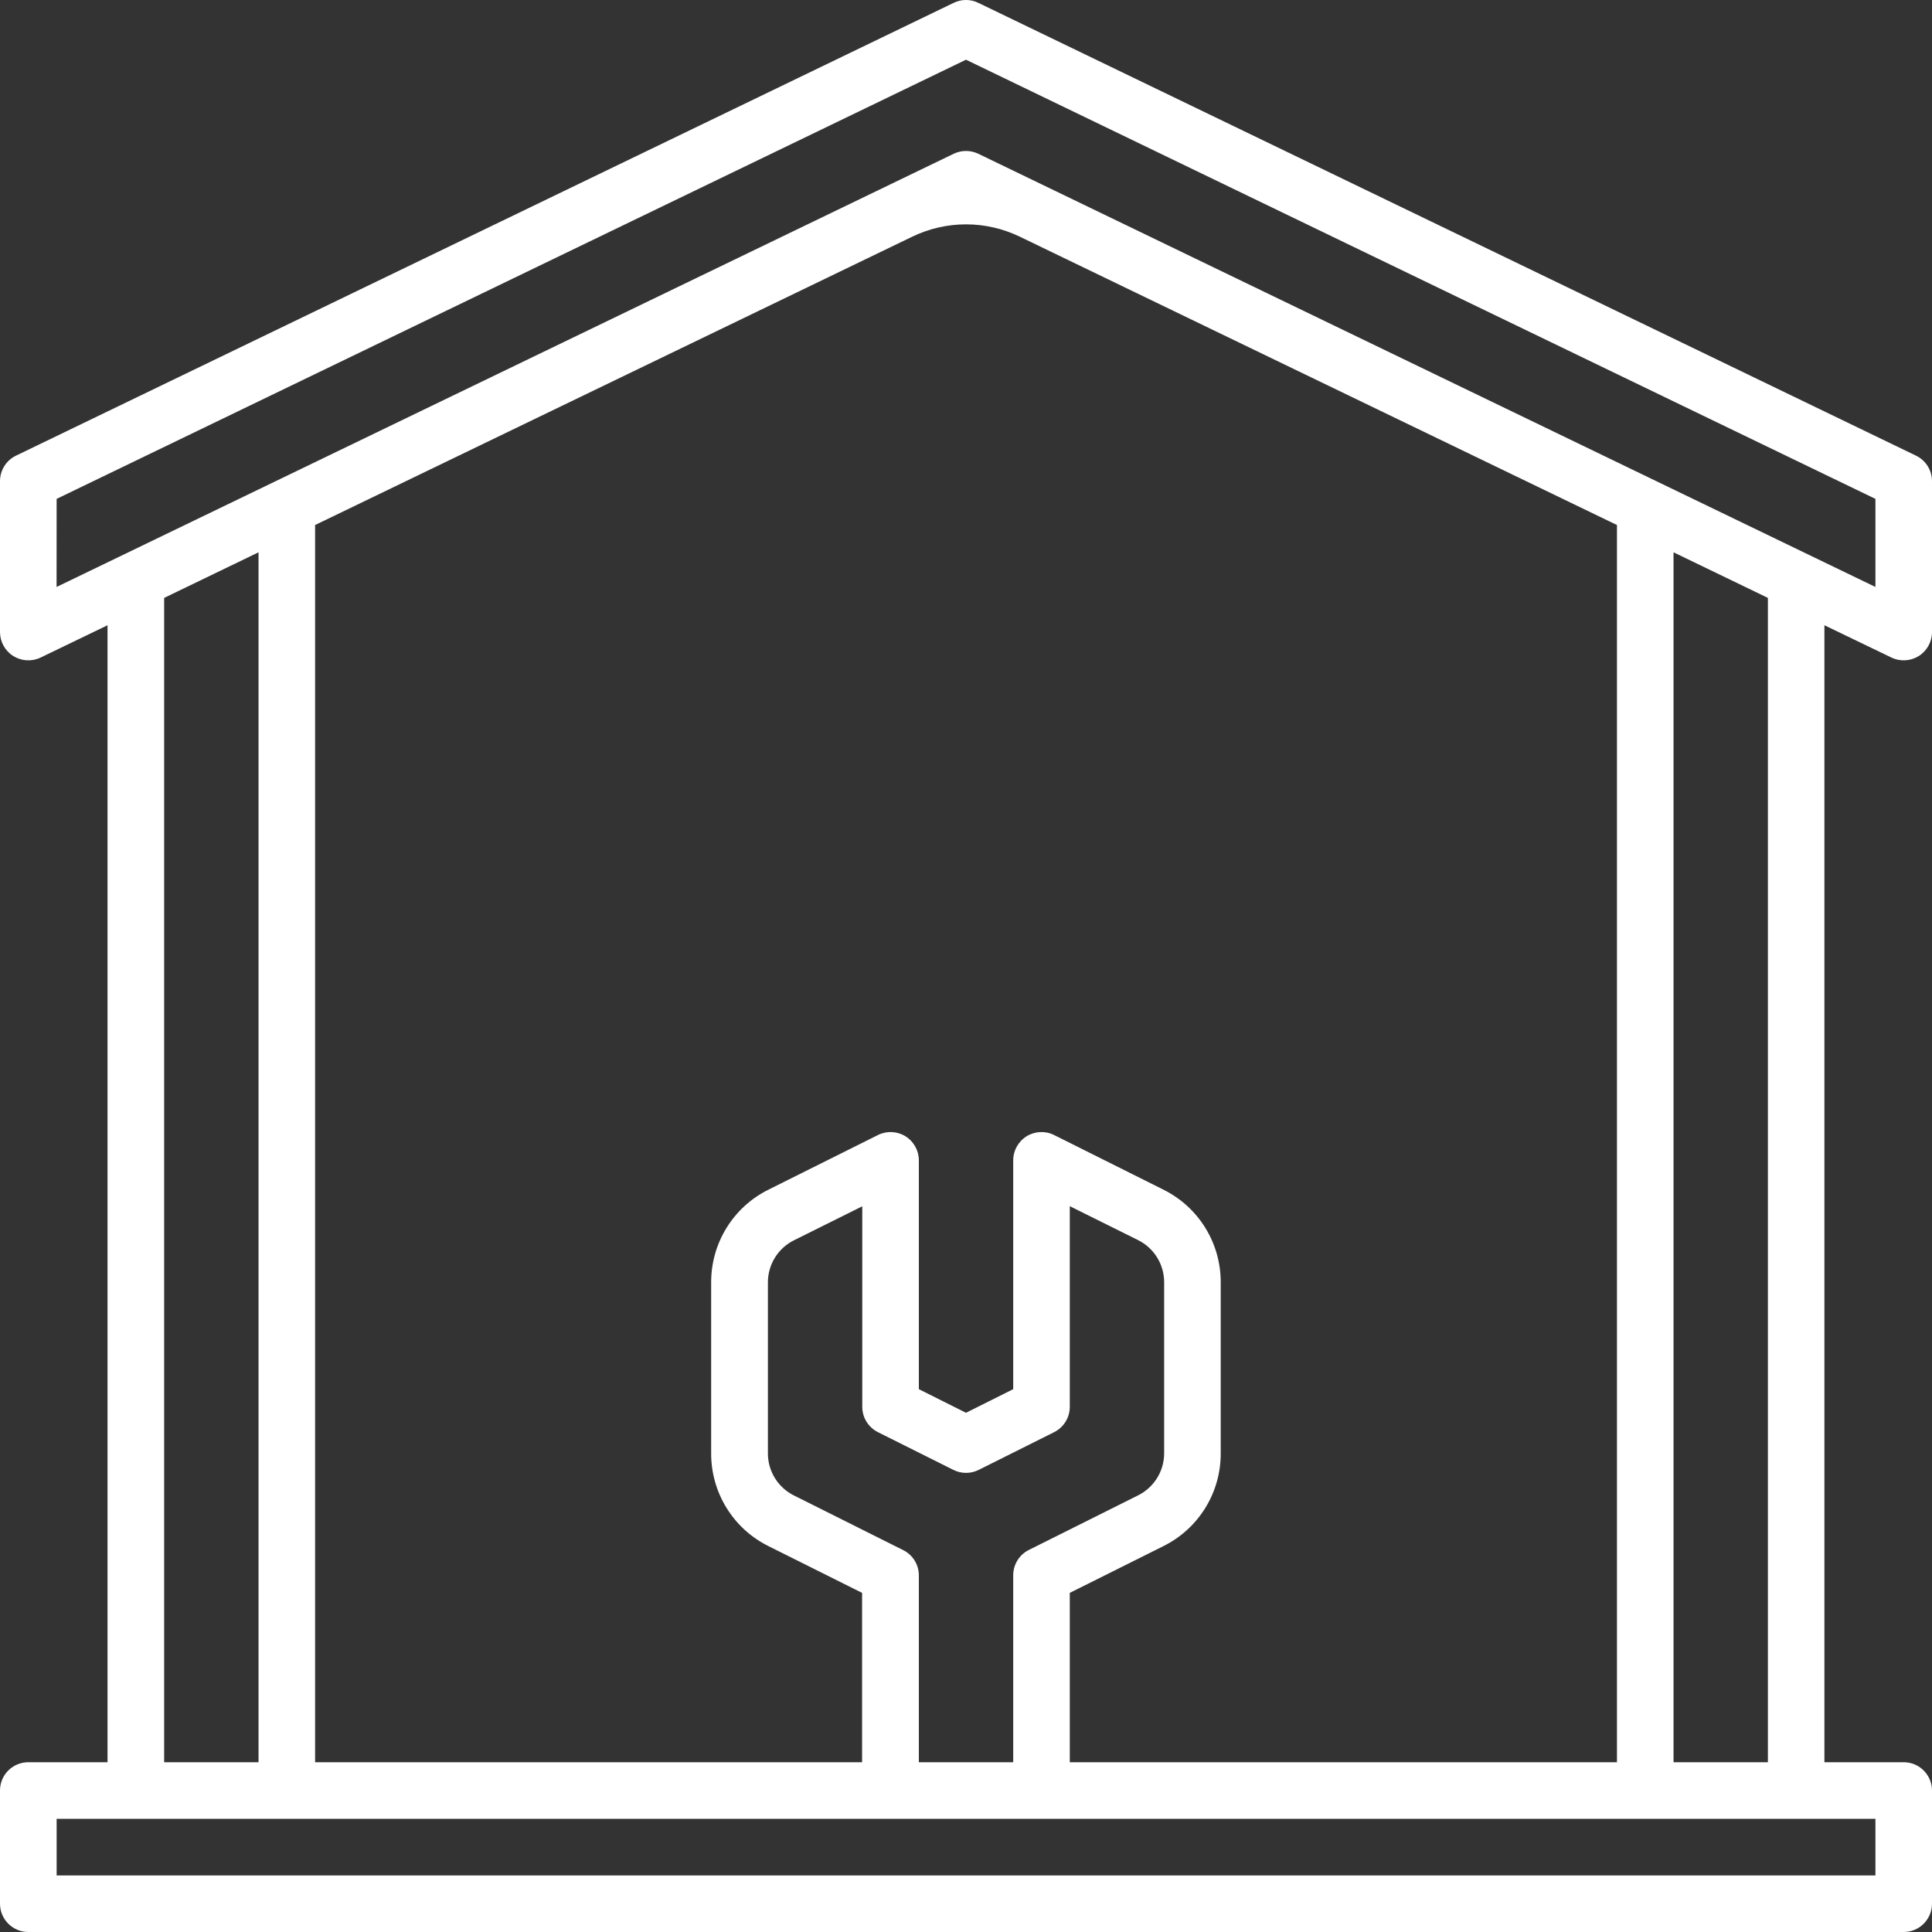
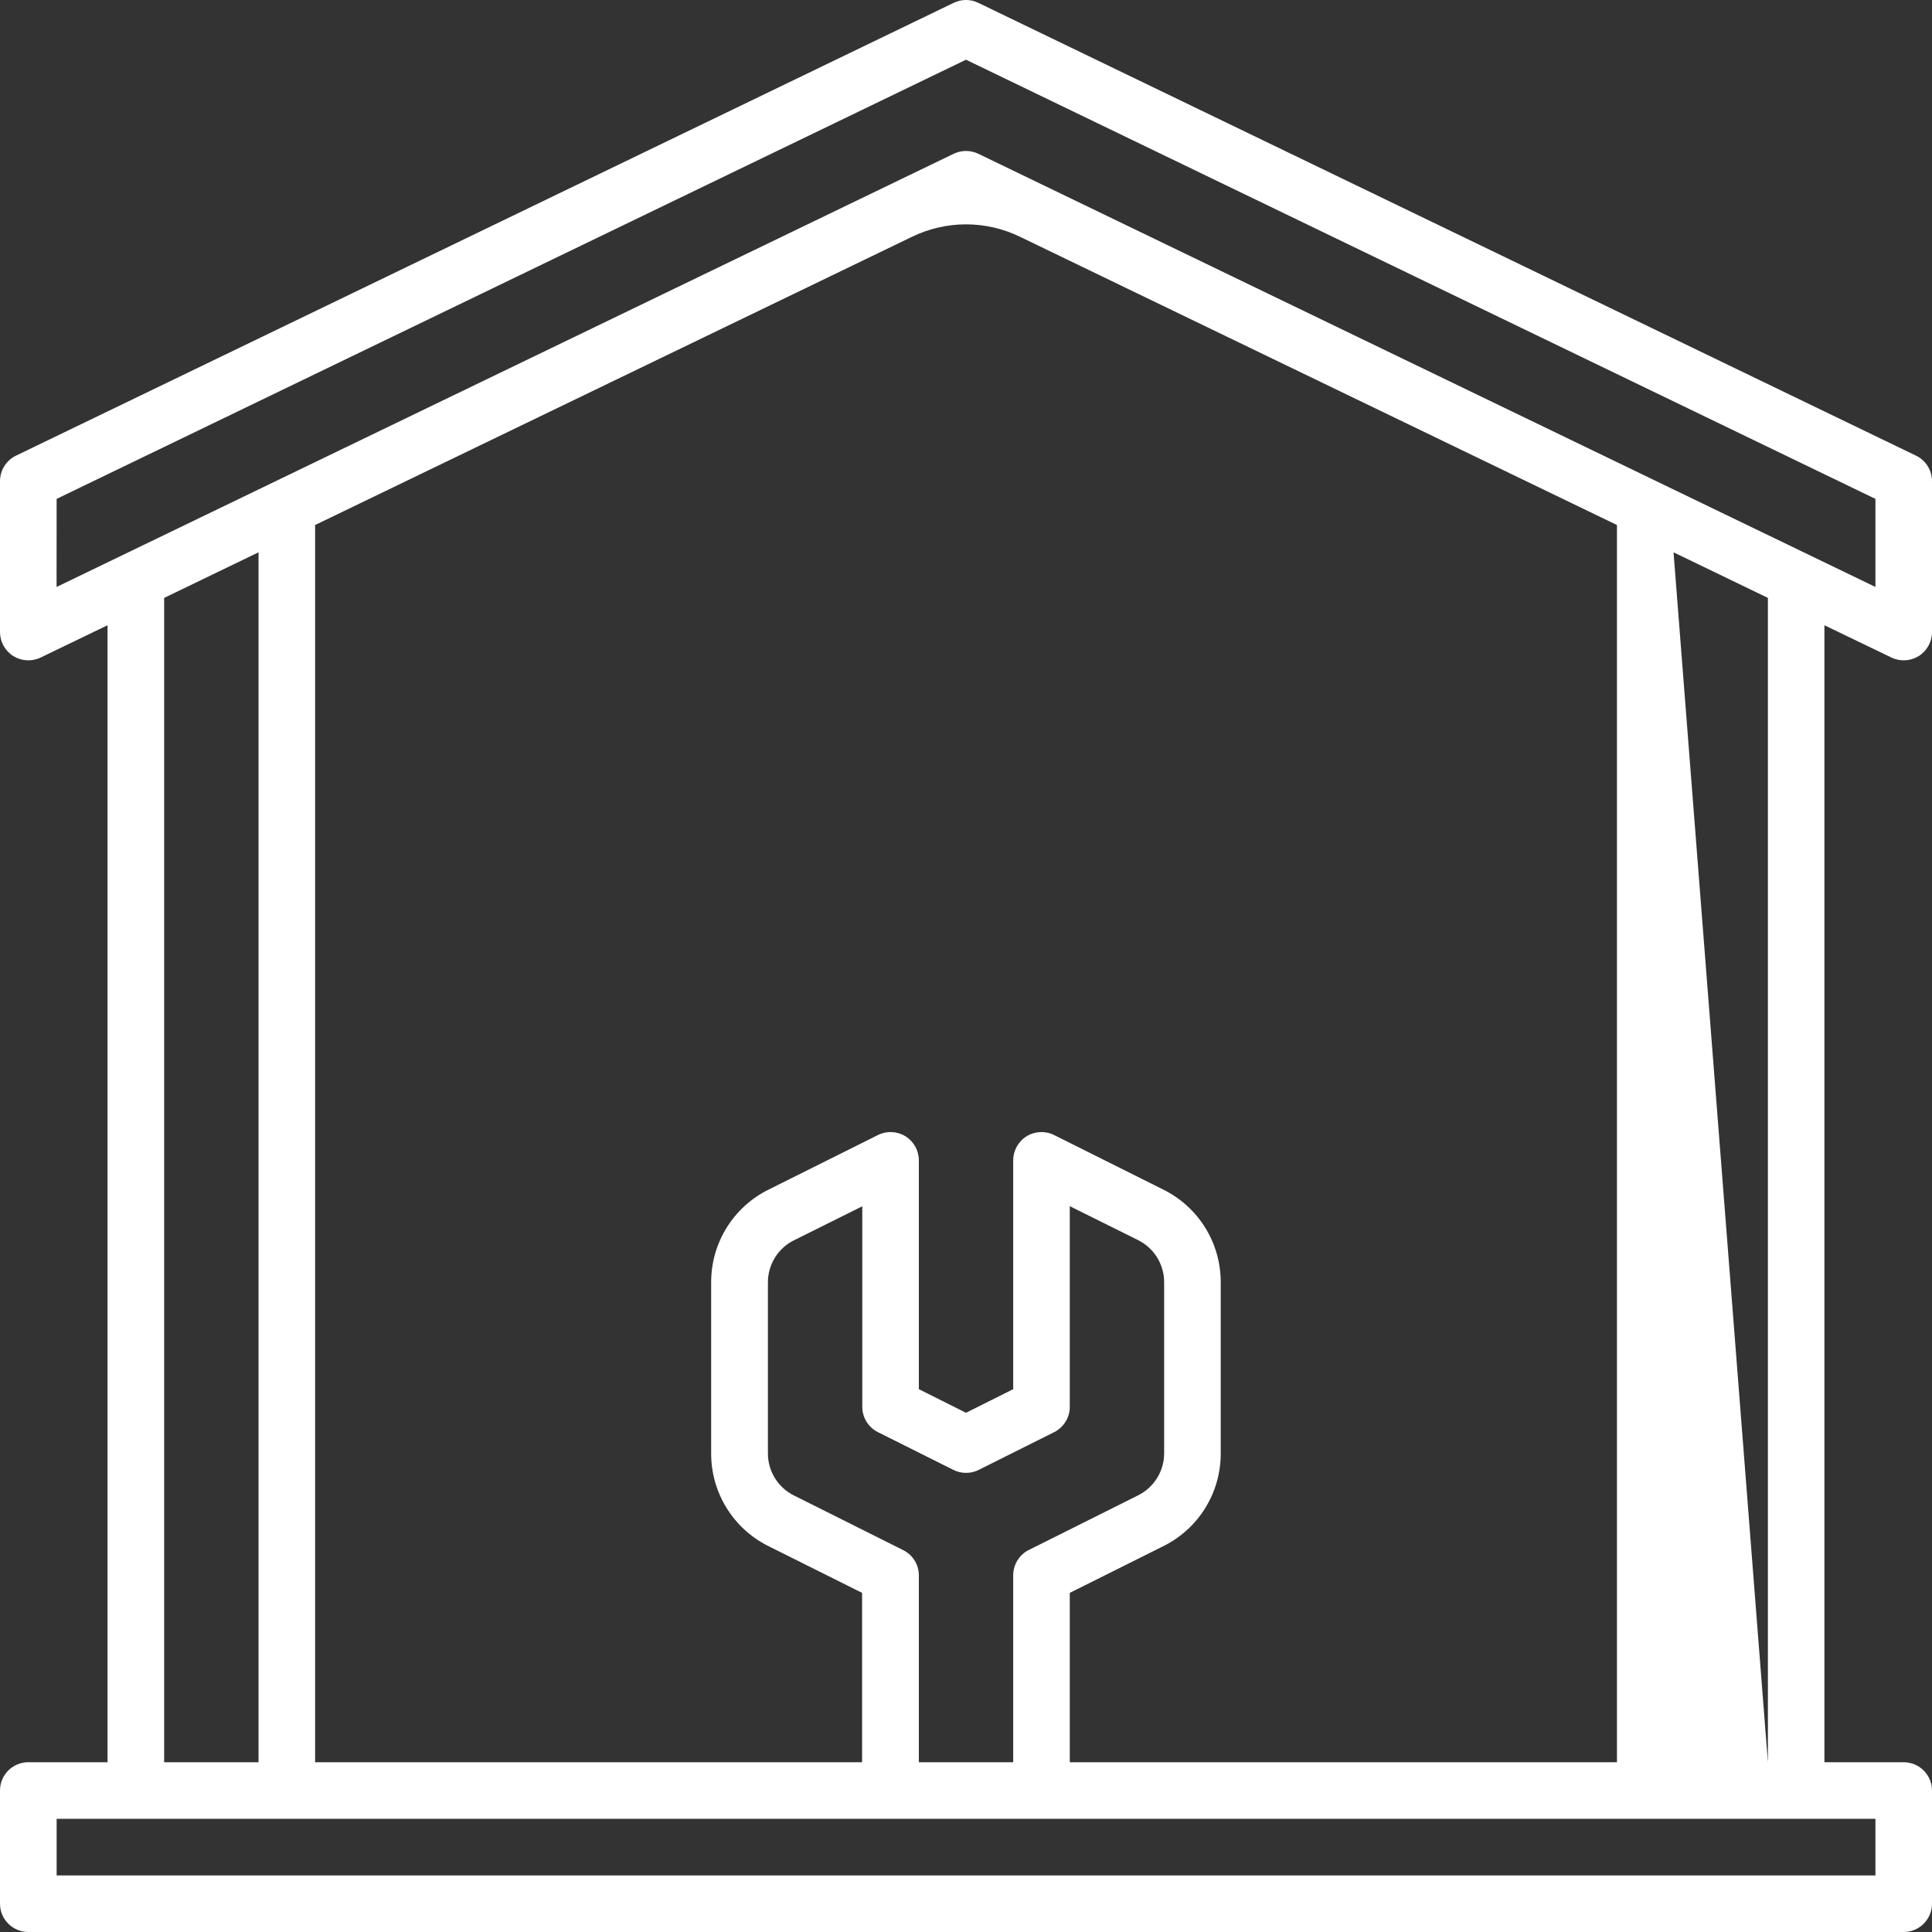
<svg xmlns="http://www.w3.org/2000/svg" width="32px" height="32px" viewBox="0 0 32 32" version="1.1">
  <rect x="0" y="0" width="32" height="32" fill="#333333" stroke="none" />
  <title>4</title>
  <desc>Created with Sketch.</desc>
  <g id="Page-1" stroke="none" stroke-width="1" fill="none" fill-rule="evenodd">
    <g id="metalux-main" transform="translate(-749, -4438)" fill="#FFFFFF" fill-rule="nonzero">
-       <path d="M780.328,4448.891 C780.473,4448.961 780.644,4448.951 780.781,4448.866 C780.917,4448.78 781,4448.63 781,4448.469 L781,4445.969 C781,4445.789 780.897,4445.625 780.735,4445.547 L765.204,4438.047 C765.075,4437.984 764.925,4437.984 764.796,4438.047 L749.265,4445.547 C749.103,4445.625 749,4445.789 749,4445.969 L749,4448.469 C749,4448.63 749.083,4448.78 749.22,4448.866 C749.356,4448.951 749.527,4448.961 749.673,4448.891 L750.781,4448.356 L750.781,4467.188 L749.469,4467.188 C749.21,4467.188 749,4467.397 749,4467.656 L749,4469.531 C749,4469.79 749.21,4470 749.469,4470 L780.531,4470 C780.655,4470 780.775,4469.951 780.862,4469.863 C780.95,4469.775 781,4469.656 781,4469.531 L781,4467.656 C781,4467.532 780.95,4467.413 780.862,4467.325 C780.775,4467.237 780.655,4467.188 780.531,4467.188 L779.218,4467.188 L779.218,4448.356 L780.328,4448.891 Z M749.938,4446.263 L765,4438.989 L780.063,4446.263 L780.063,4447.722 L765.204,4440.547 C765.075,4440.485 764.925,4440.485 764.796,4440.547 L749.937,4447.722 L749.938,4446.263 Z M766.719,4467.188 L766.719,4464.383 L768.269,4463.609 C768.555,4463.467 768.796,4463.248 768.964,4462.976 C769.132,4462.704 769.22,4462.391 769.219,4462.071 L769.219,4459.242 C769.22,4458.922 769.132,4458.609 768.964,4458.337 C768.796,4458.065 768.555,4457.846 768.269,4457.704 L766.46,4456.8 C766.315,4456.727 766.142,4456.735 766.004,4456.82 C765.866,4456.906 765.782,4457.057 765.782,4457.219 L765.782,4461.009 L765,4461.4 L764.219,4461.009 L764.219,4457.219 C764.219,4457.057 764.135,4456.906 763.997,4456.82 C763.859,4456.735 763.686,4456.727 763.541,4456.8 L761.729,4457.704 C761.442,4457.846 761.202,4458.065 761.034,4458.337 C760.866,4458.609 760.778,4458.922 760.779,4459.242 L760.779,4462.071 C760.778,4462.391 760.866,4462.704 761.034,4462.976 C761.202,4463.248 761.442,4463.467 761.729,4463.609 L763.279,4464.383 L763.279,4467.188 L754.219,4467.188 L754.219,4446.696 L764.11,4441.92 C764.387,4441.786 764.692,4441.716 765,4441.716 C765.309,4441.716 765.613,4441.786 765.891,4441.92 L775.782,4446.696 L775.782,4446.696 L775.782,4467.188 L766.719,4467.188 Z M763.96,4463.675 L762.151,4462.77 L762.151,4462.77 C761.886,4462.639 761.718,4462.368 761.719,4462.072 L761.719,4459.242 C761.718,4458.945 761.886,4458.674 762.151,4458.543 L763.282,4457.98 L763.282,4461.302 C763.282,4461.479 763.382,4461.641 763.541,4461.721 L764.791,4462.346 C764.923,4462.412 765.078,4462.412 765.21,4462.346 L766.46,4461.721 C766.619,4461.641 766.719,4461.479 766.719,4461.302 L766.719,4457.978 L767.85,4458.54 C768.115,4458.672 768.283,4458.943 768.282,4459.239 L768.282,4462.069 C768.283,4462.365 768.115,4462.636 767.85,4462.768 L766.041,4463.672 C765.882,4463.751 765.782,4463.914 765.782,4464.092 L765.782,4467.188 L764.219,4467.188 L764.219,4464.094 C764.219,4463.916 764.119,4463.754 763.96,4463.675 L763.96,4463.675 Z M751.719,4447.903 L753.282,4447.148 L753.282,4467.188 L751.719,4467.188 L751.719,4447.903 Z M780.063,4469.063 L749.938,4469.063 L749.938,4468.125 L780.063,4468.125 L780.063,4469.063 Z M778.282,4467.188 L776.719,4467.188 L776.719,4447.148 L778.282,4447.903 L778.282,4467.188 Z" id="4" />
+       <path d="M780.328,4448.891 C780.473,4448.961 780.644,4448.951 780.781,4448.866 C780.917,4448.78 781,4448.63 781,4448.469 L781,4445.969 C781,4445.789 780.897,4445.625 780.735,4445.547 L765.204,4438.047 C765.075,4437.984 764.925,4437.984 764.796,4438.047 L749.265,4445.547 C749.103,4445.625 749,4445.789 749,4445.969 L749,4448.469 C749,4448.63 749.083,4448.78 749.22,4448.866 C749.356,4448.951 749.527,4448.961 749.673,4448.891 L750.781,4448.356 L750.781,4467.188 L749.469,4467.188 C749.21,4467.188 749,4467.397 749,4467.656 L749,4469.531 C749,4469.79 749.21,4470 749.469,4470 L780.531,4470 C780.655,4470 780.775,4469.951 780.862,4469.863 C780.95,4469.775 781,4469.656 781,4469.531 L781,4467.656 C781,4467.532 780.95,4467.413 780.862,4467.325 C780.775,4467.237 780.655,4467.188 780.531,4467.188 L779.218,4467.188 L779.218,4448.356 L780.328,4448.891 Z M749.938,4446.263 L765,4438.989 L780.063,4446.263 L780.063,4447.722 L765.204,4440.547 C765.075,4440.485 764.925,4440.485 764.796,4440.547 L749.937,4447.722 L749.938,4446.263 Z M766.719,4467.188 L766.719,4464.383 L768.269,4463.609 C768.555,4463.467 768.796,4463.248 768.964,4462.976 C769.132,4462.704 769.22,4462.391 769.219,4462.071 L769.219,4459.242 C769.22,4458.922 769.132,4458.609 768.964,4458.337 C768.796,4458.065 768.555,4457.846 768.269,4457.704 L766.46,4456.8 C766.315,4456.727 766.142,4456.735 766.004,4456.82 C765.866,4456.906 765.782,4457.057 765.782,4457.219 L765.782,4461.009 L765,4461.4 L764.219,4461.009 L764.219,4457.219 C764.219,4457.057 764.135,4456.906 763.997,4456.82 C763.859,4456.735 763.686,4456.727 763.541,4456.8 L761.729,4457.704 C761.442,4457.846 761.202,4458.065 761.034,4458.337 C760.866,4458.609 760.778,4458.922 760.779,4459.242 L760.779,4462.071 C760.778,4462.391 760.866,4462.704 761.034,4462.976 C761.202,4463.248 761.442,4463.467 761.729,4463.609 L763.279,4464.383 L763.279,4467.188 L754.219,4467.188 L754.219,4446.696 L764.11,4441.92 C764.387,4441.786 764.692,4441.716 765,4441.716 C765.309,4441.716 765.613,4441.786 765.891,4441.92 L775.782,4446.696 L775.782,4446.696 L775.782,4467.188 L766.719,4467.188 Z M763.96,4463.675 L762.151,4462.77 L762.151,4462.77 C761.886,4462.639 761.718,4462.368 761.719,4462.072 L761.719,4459.242 C761.718,4458.945 761.886,4458.674 762.151,4458.543 L763.282,4457.98 L763.282,4461.302 C763.282,4461.479 763.382,4461.641 763.541,4461.721 L764.791,4462.346 C764.923,4462.412 765.078,4462.412 765.21,4462.346 L766.46,4461.721 C766.619,4461.641 766.719,4461.479 766.719,4461.302 L766.719,4457.978 L767.85,4458.54 C768.115,4458.672 768.283,4458.943 768.282,4459.239 L768.282,4462.069 C768.283,4462.365 768.115,4462.636 767.85,4462.768 L766.041,4463.672 C765.882,4463.751 765.782,4463.914 765.782,4464.092 L765.782,4467.188 L764.219,4467.188 L764.219,4464.094 C764.219,4463.916 764.119,4463.754 763.96,4463.675 L763.96,4463.675 Z M751.719,4447.903 L753.282,4447.148 L753.282,4467.188 L751.719,4467.188 L751.719,4447.903 Z M780.063,4469.063 L749.938,4469.063 L749.938,4468.125 L780.063,4468.125 L780.063,4469.063 Z M778.282,4467.188 L776.719,4447.148 L778.282,4447.903 L778.282,4467.188 Z" id="4" />
    </g>
  </g>
</svg>